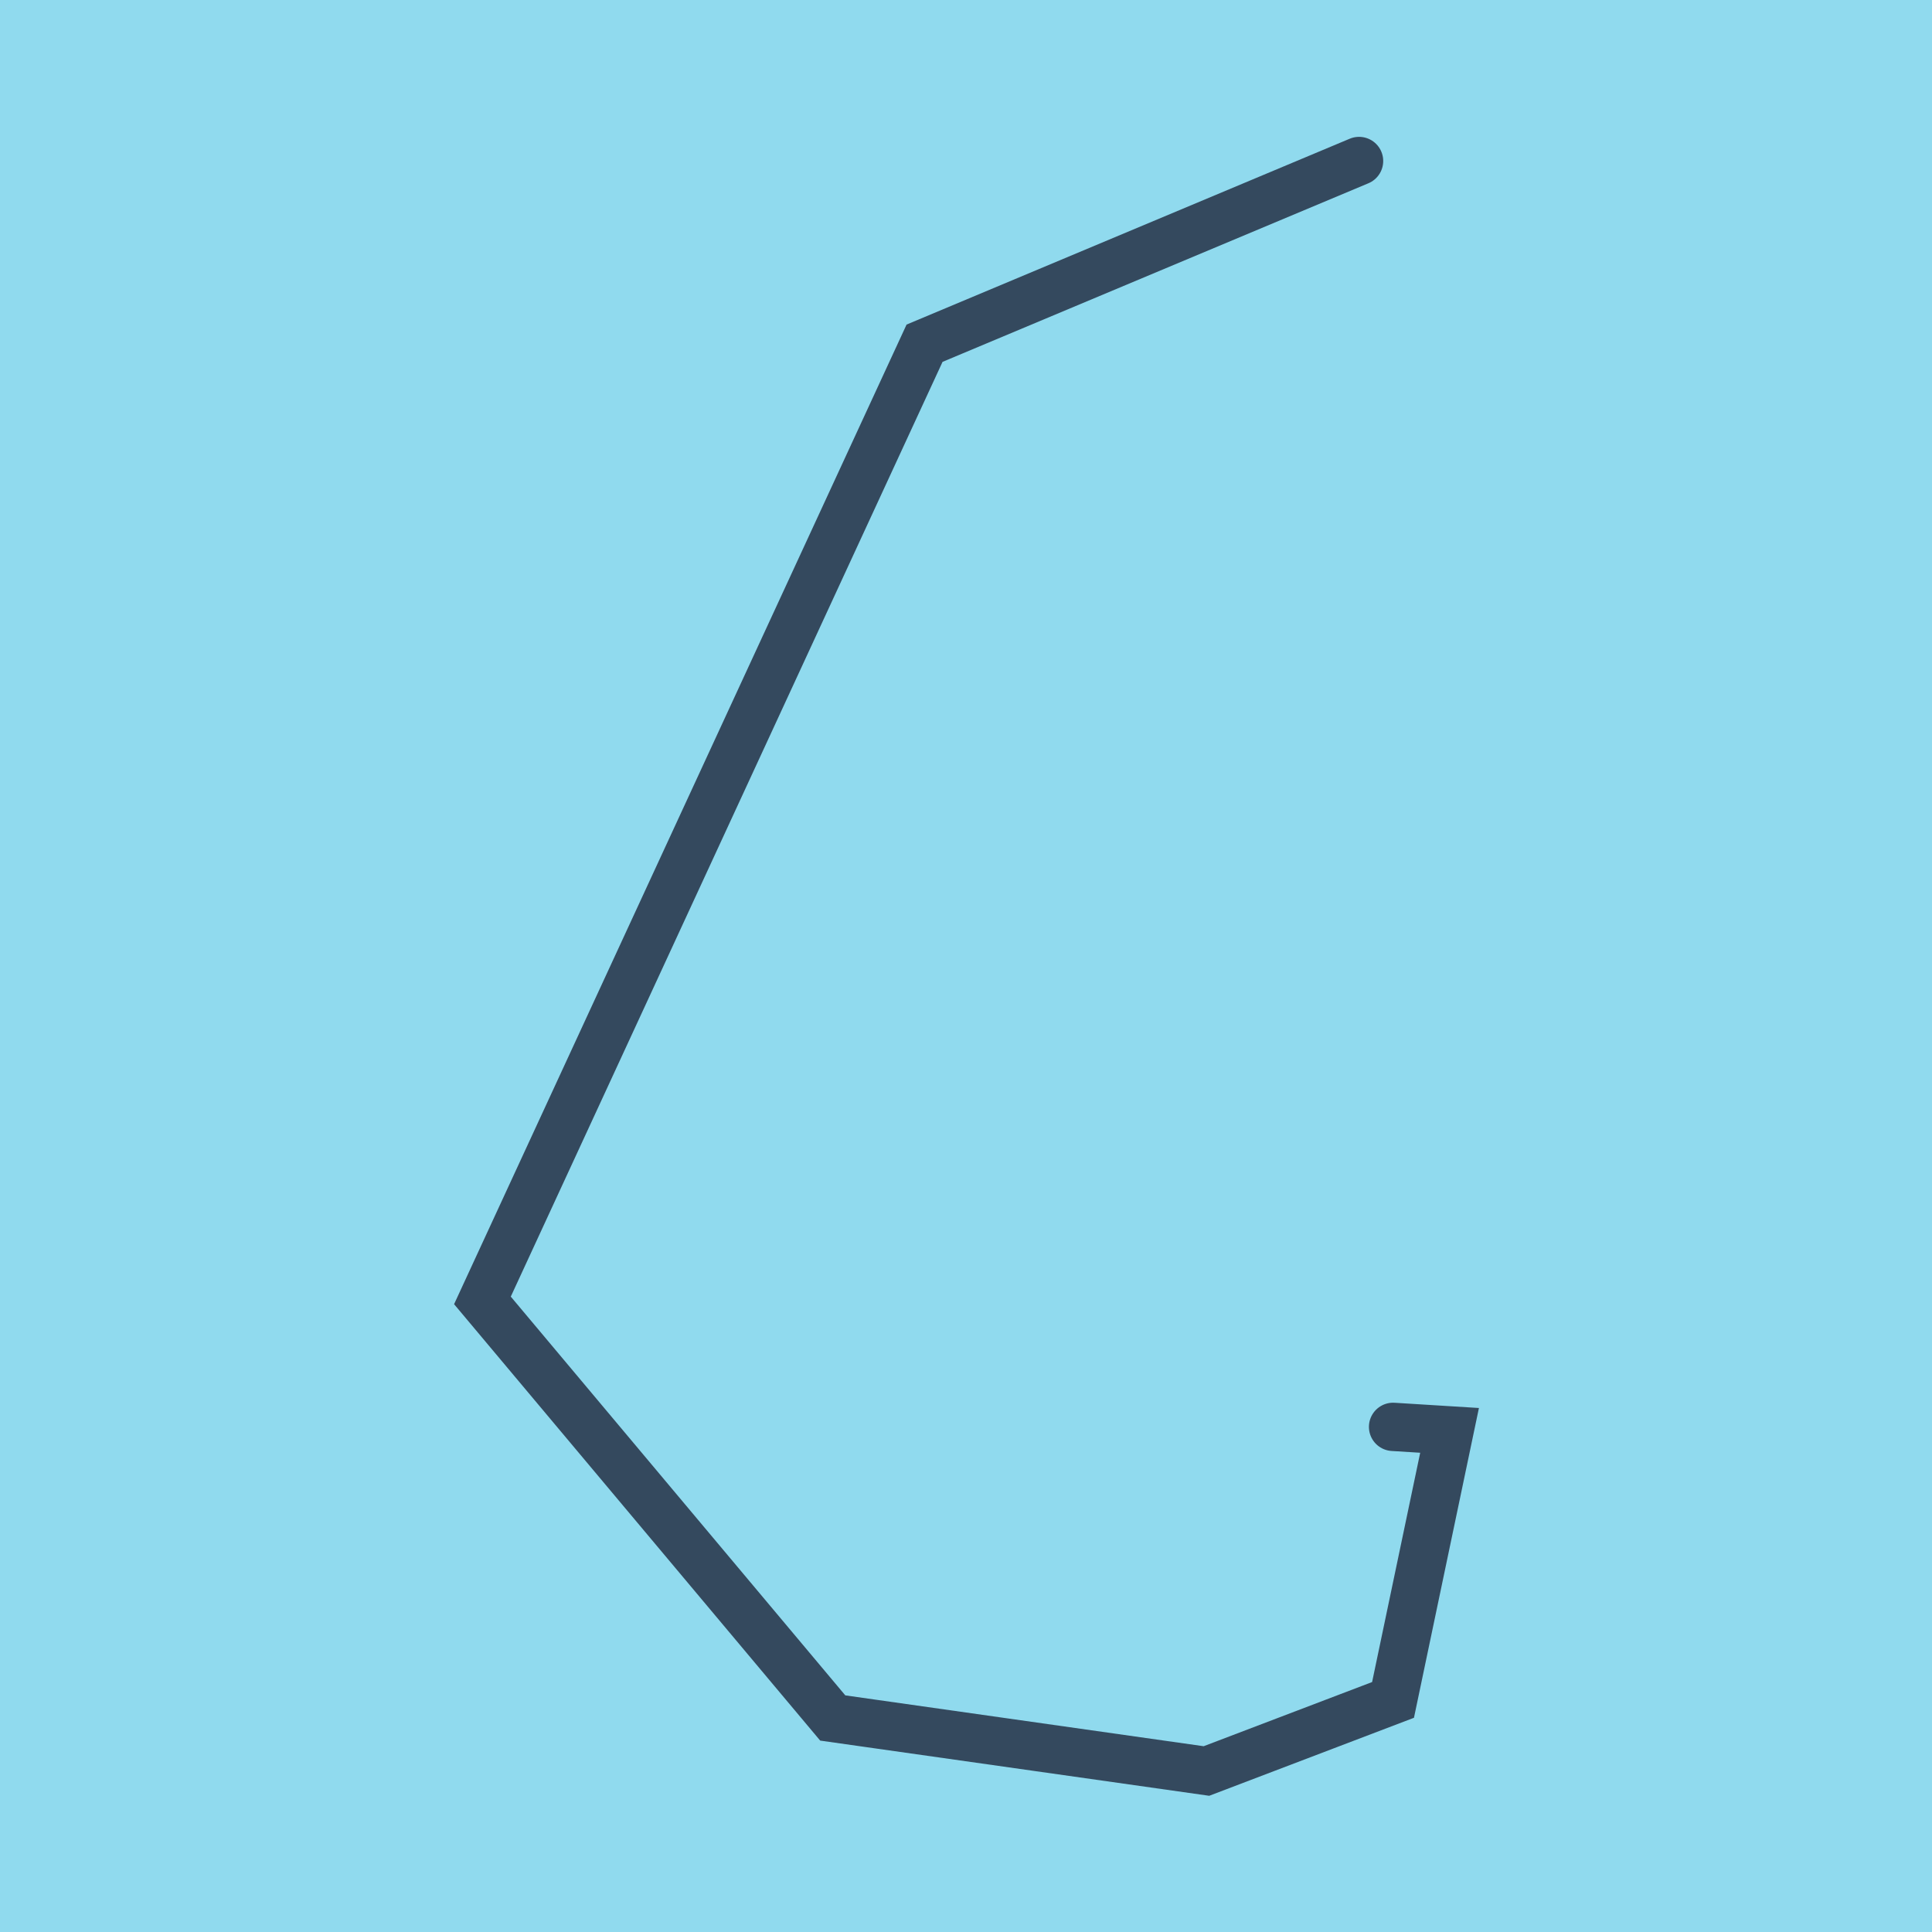
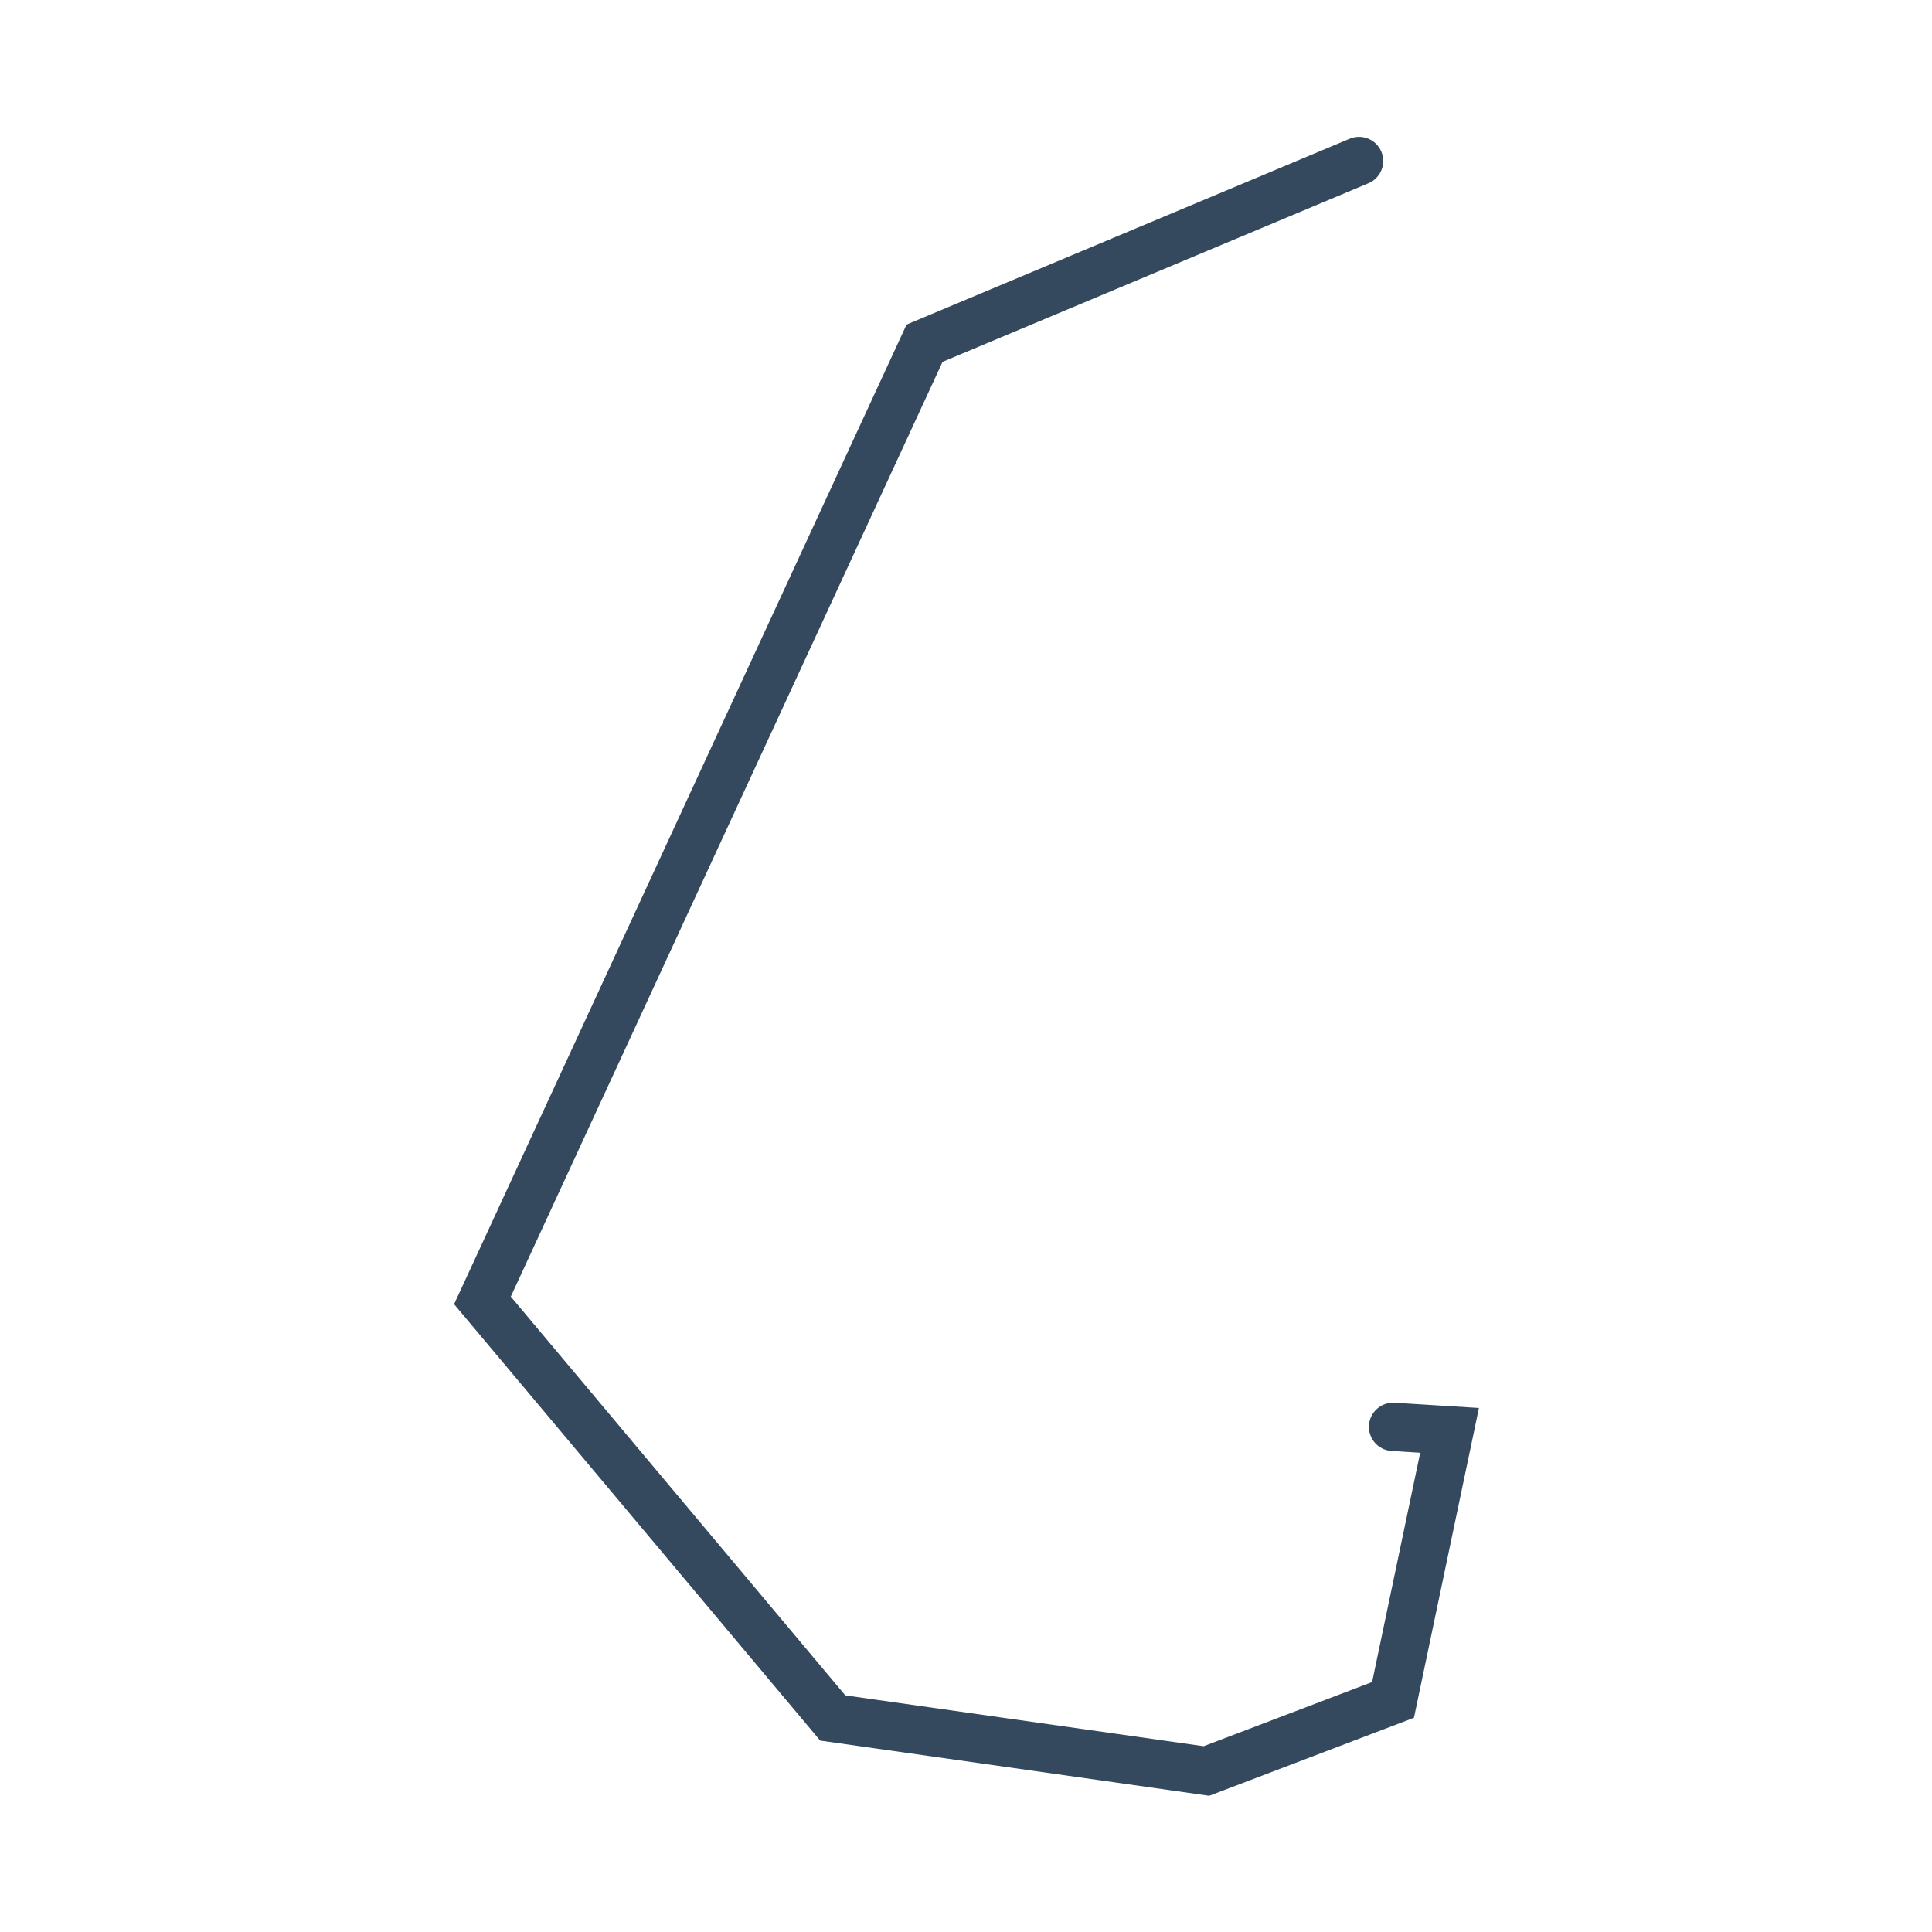
<svg xmlns="http://www.w3.org/2000/svg" viewBox="-10 -10 120 120" preserveAspectRatio="xMidYMid meet">
-   <path style="fill:#90daee" d="M-10-10h120v120H-10z" />
  <polyline stroke-linecap="round" points="76.526,78.625 80.035,78.843 76.524,95.585 64.934,100 41.723,96.707 19.965,70.77 47.426,11.318 74.414,0 " style="fill:none;stroke:#34495e;stroke-width: 3px" />
</svg>